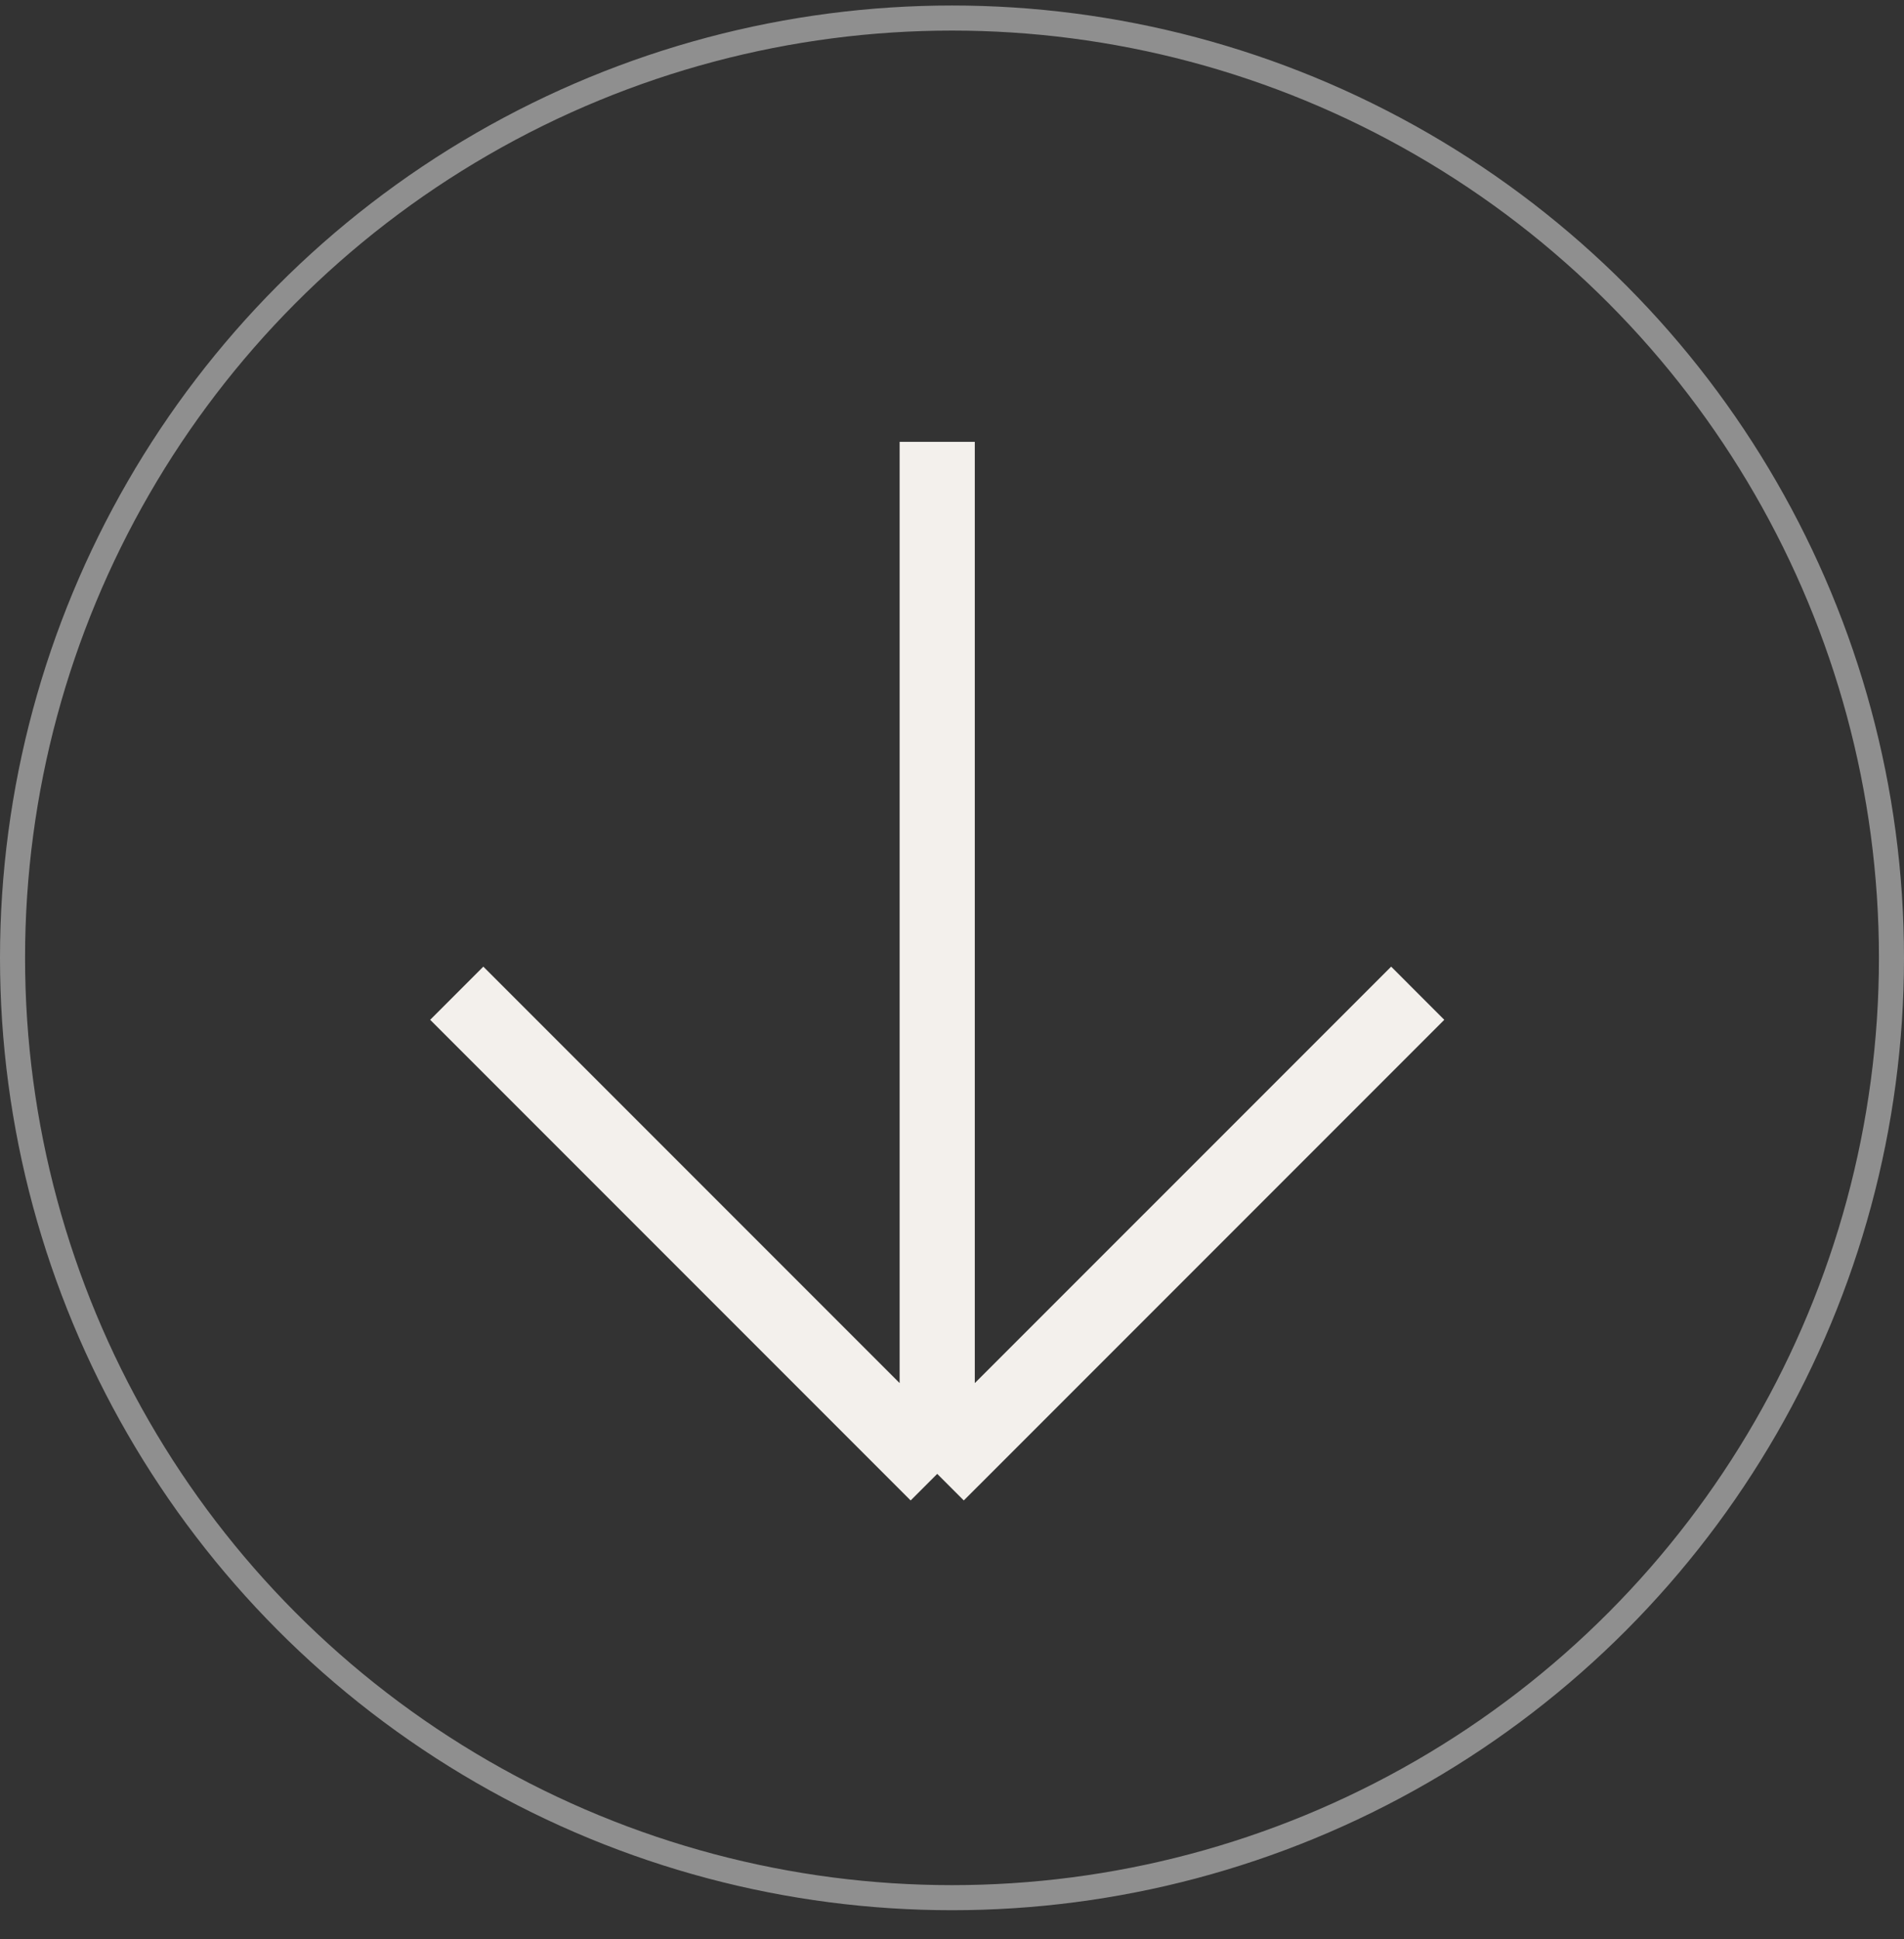
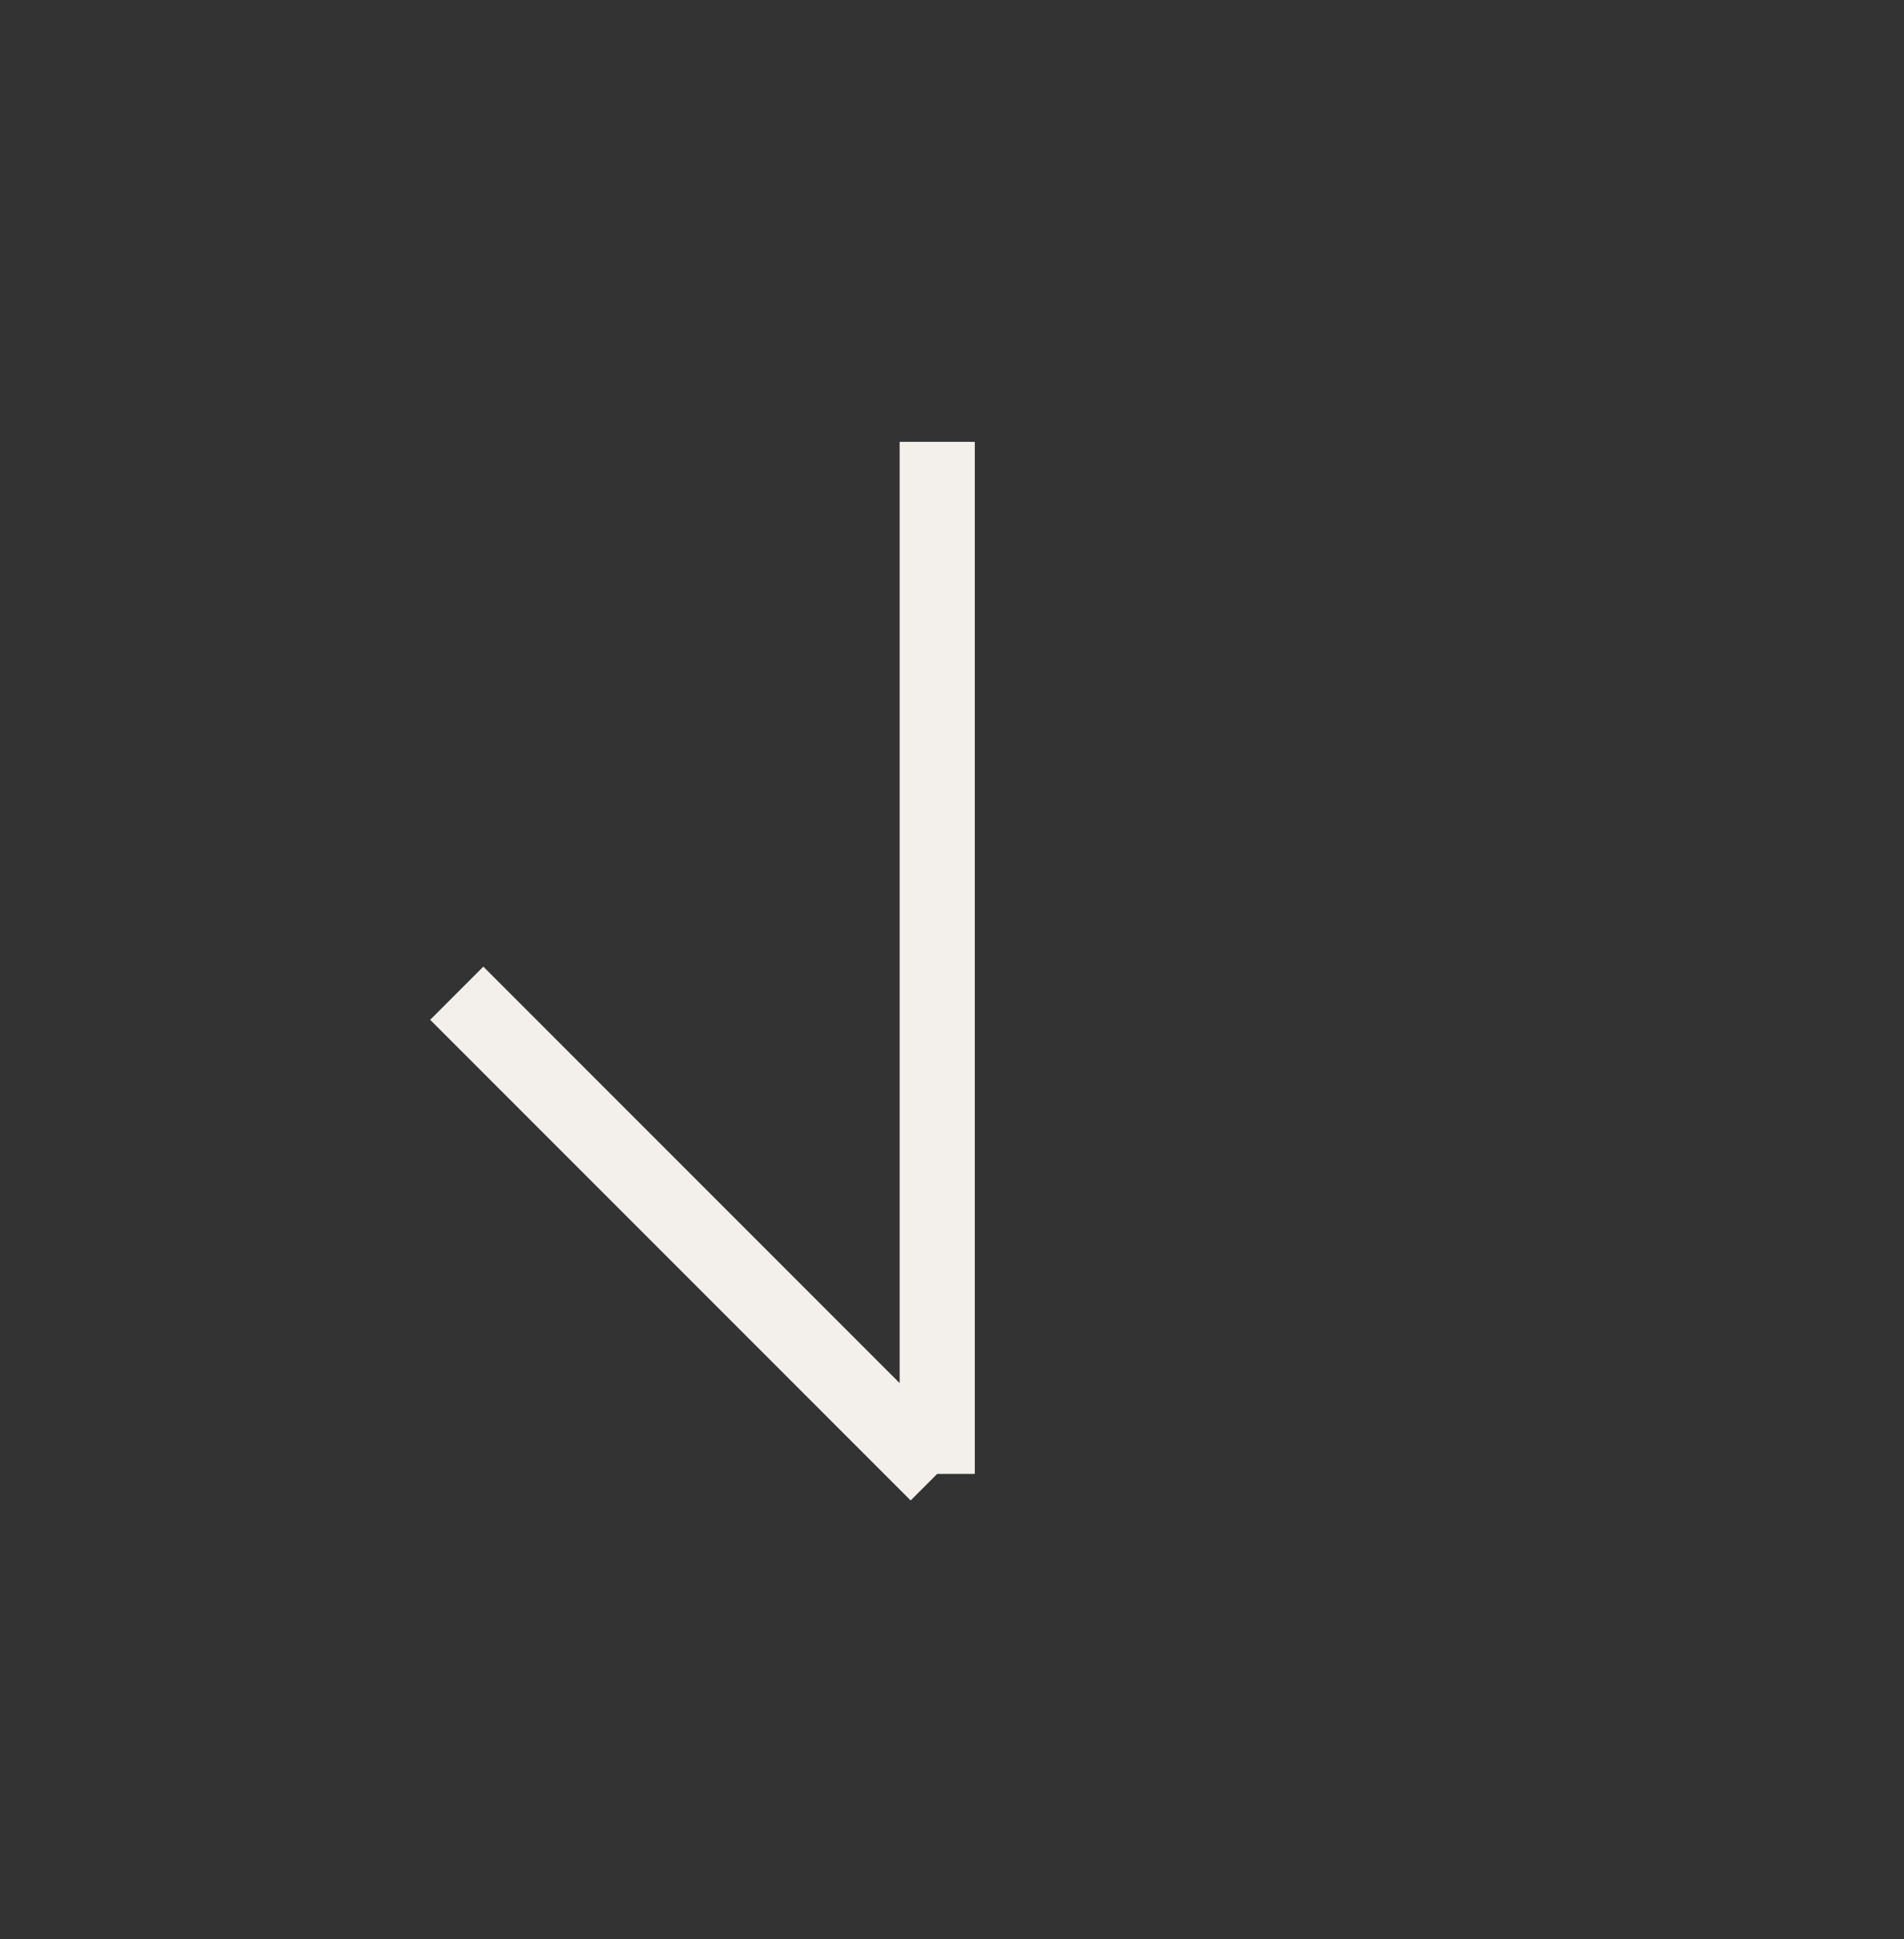
<svg xmlns="http://www.w3.org/2000/svg" width="55" height="56" viewBox="0 0 55 56" fill="none">
  <rect x="0" y="0" width="55" height="56" fill="#333333" stroke="none" />
-   <path d="M40.953 28.68L27.073 42.559M27.073 42.559L13.194 28.68M27.073 42.559V12.759" stroke="#F3F0EC" stroke-width="2.171" />
-   <circle cx="27.5" cy="27.659" r="27.138" stroke="white" stroke-opacity="0.45" stroke-width="0.724" />
+   <path d="M40.953 28.68M27.073 42.559L13.194 28.68M27.073 42.559V12.759" stroke="#F3F0EC" stroke-width="2.171" />
</svg>